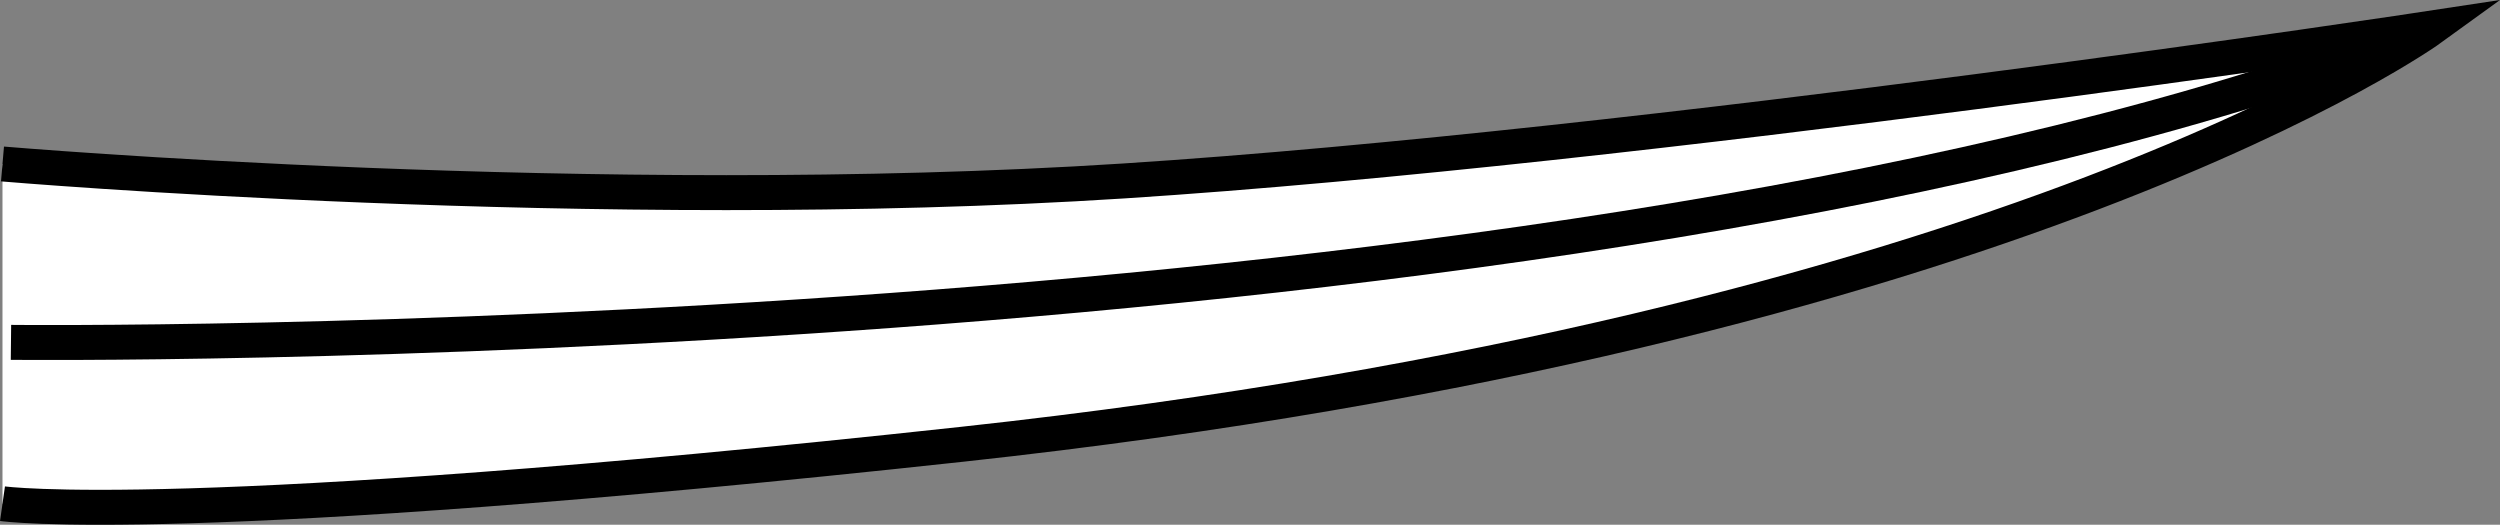
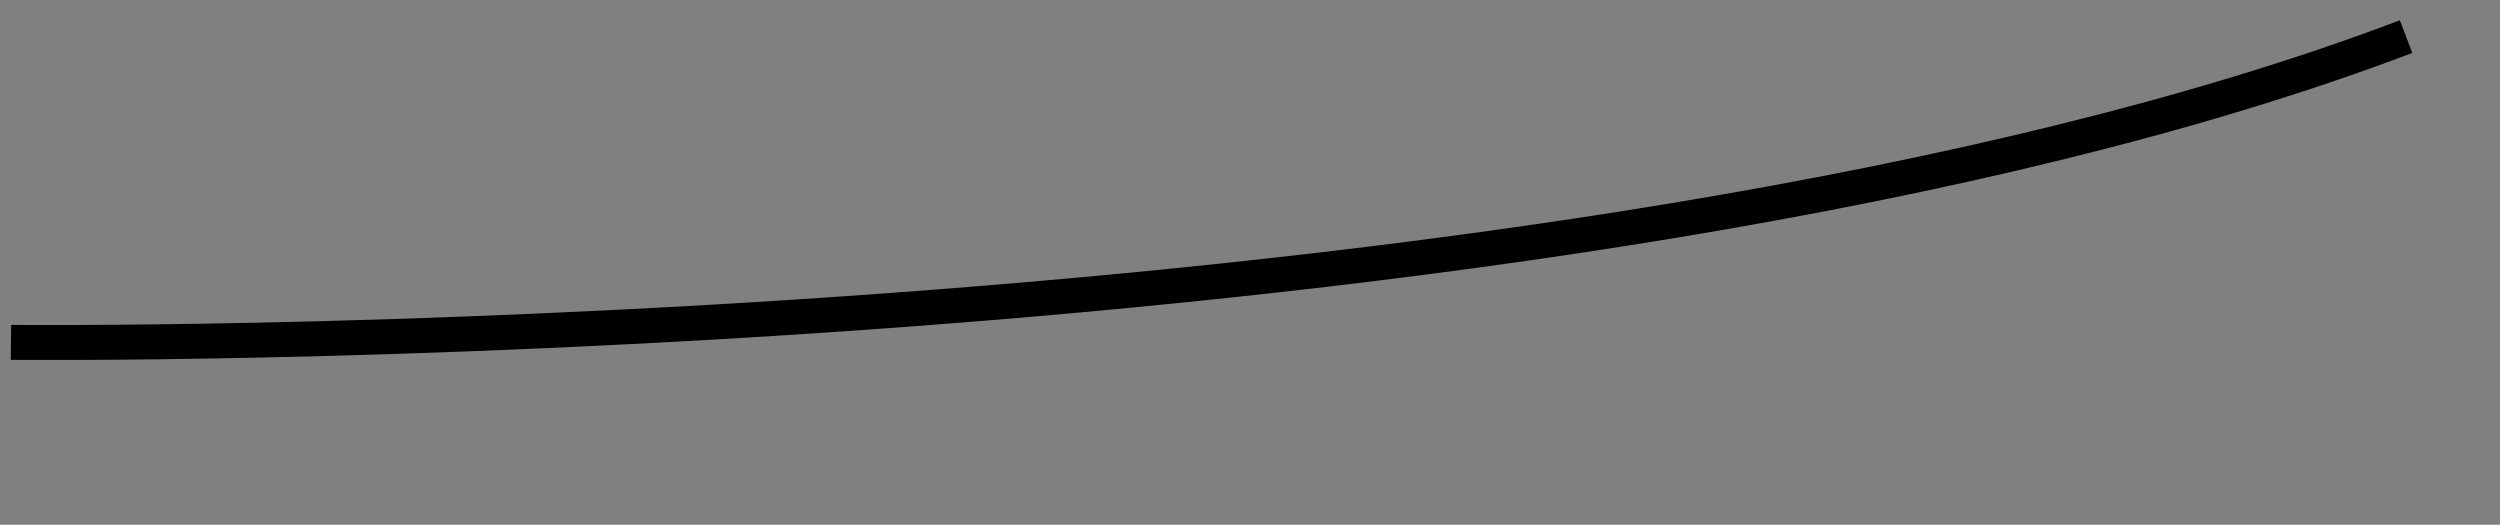
<svg xmlns="http://www.w3.org/2000/svg" version="1.1" id="Image" x="0px" y="0px" width="57.235px" height="12.014px" viewBox="0 0 57.235 12.014" enable-background="new 0 0 57.235 12.014" xml:space="preserve">
  <rect x="0" y="0" width="57.235" height="12.014" fill="#808080" stroke="none" />
-   <path fill="#FFFFFF" stroke="#000000" stroke-width="0.8" stroke-miterlimit="10" d="M0.057,3.754  c0,0,13.611,1.167,25.667,0.389s29.944-3.5,29.944-3.5s-9.517,6.906-33.639,9.528  C4.14,12.115,0.057,11.532,0.057,11.532" />
  <path fill="none" stroke="#000000" stroke-width="0.8" stroke-miterlimit="10" d="M0.251,7.838c0,0,35.389,0.389,54.833-7" />
</svg>